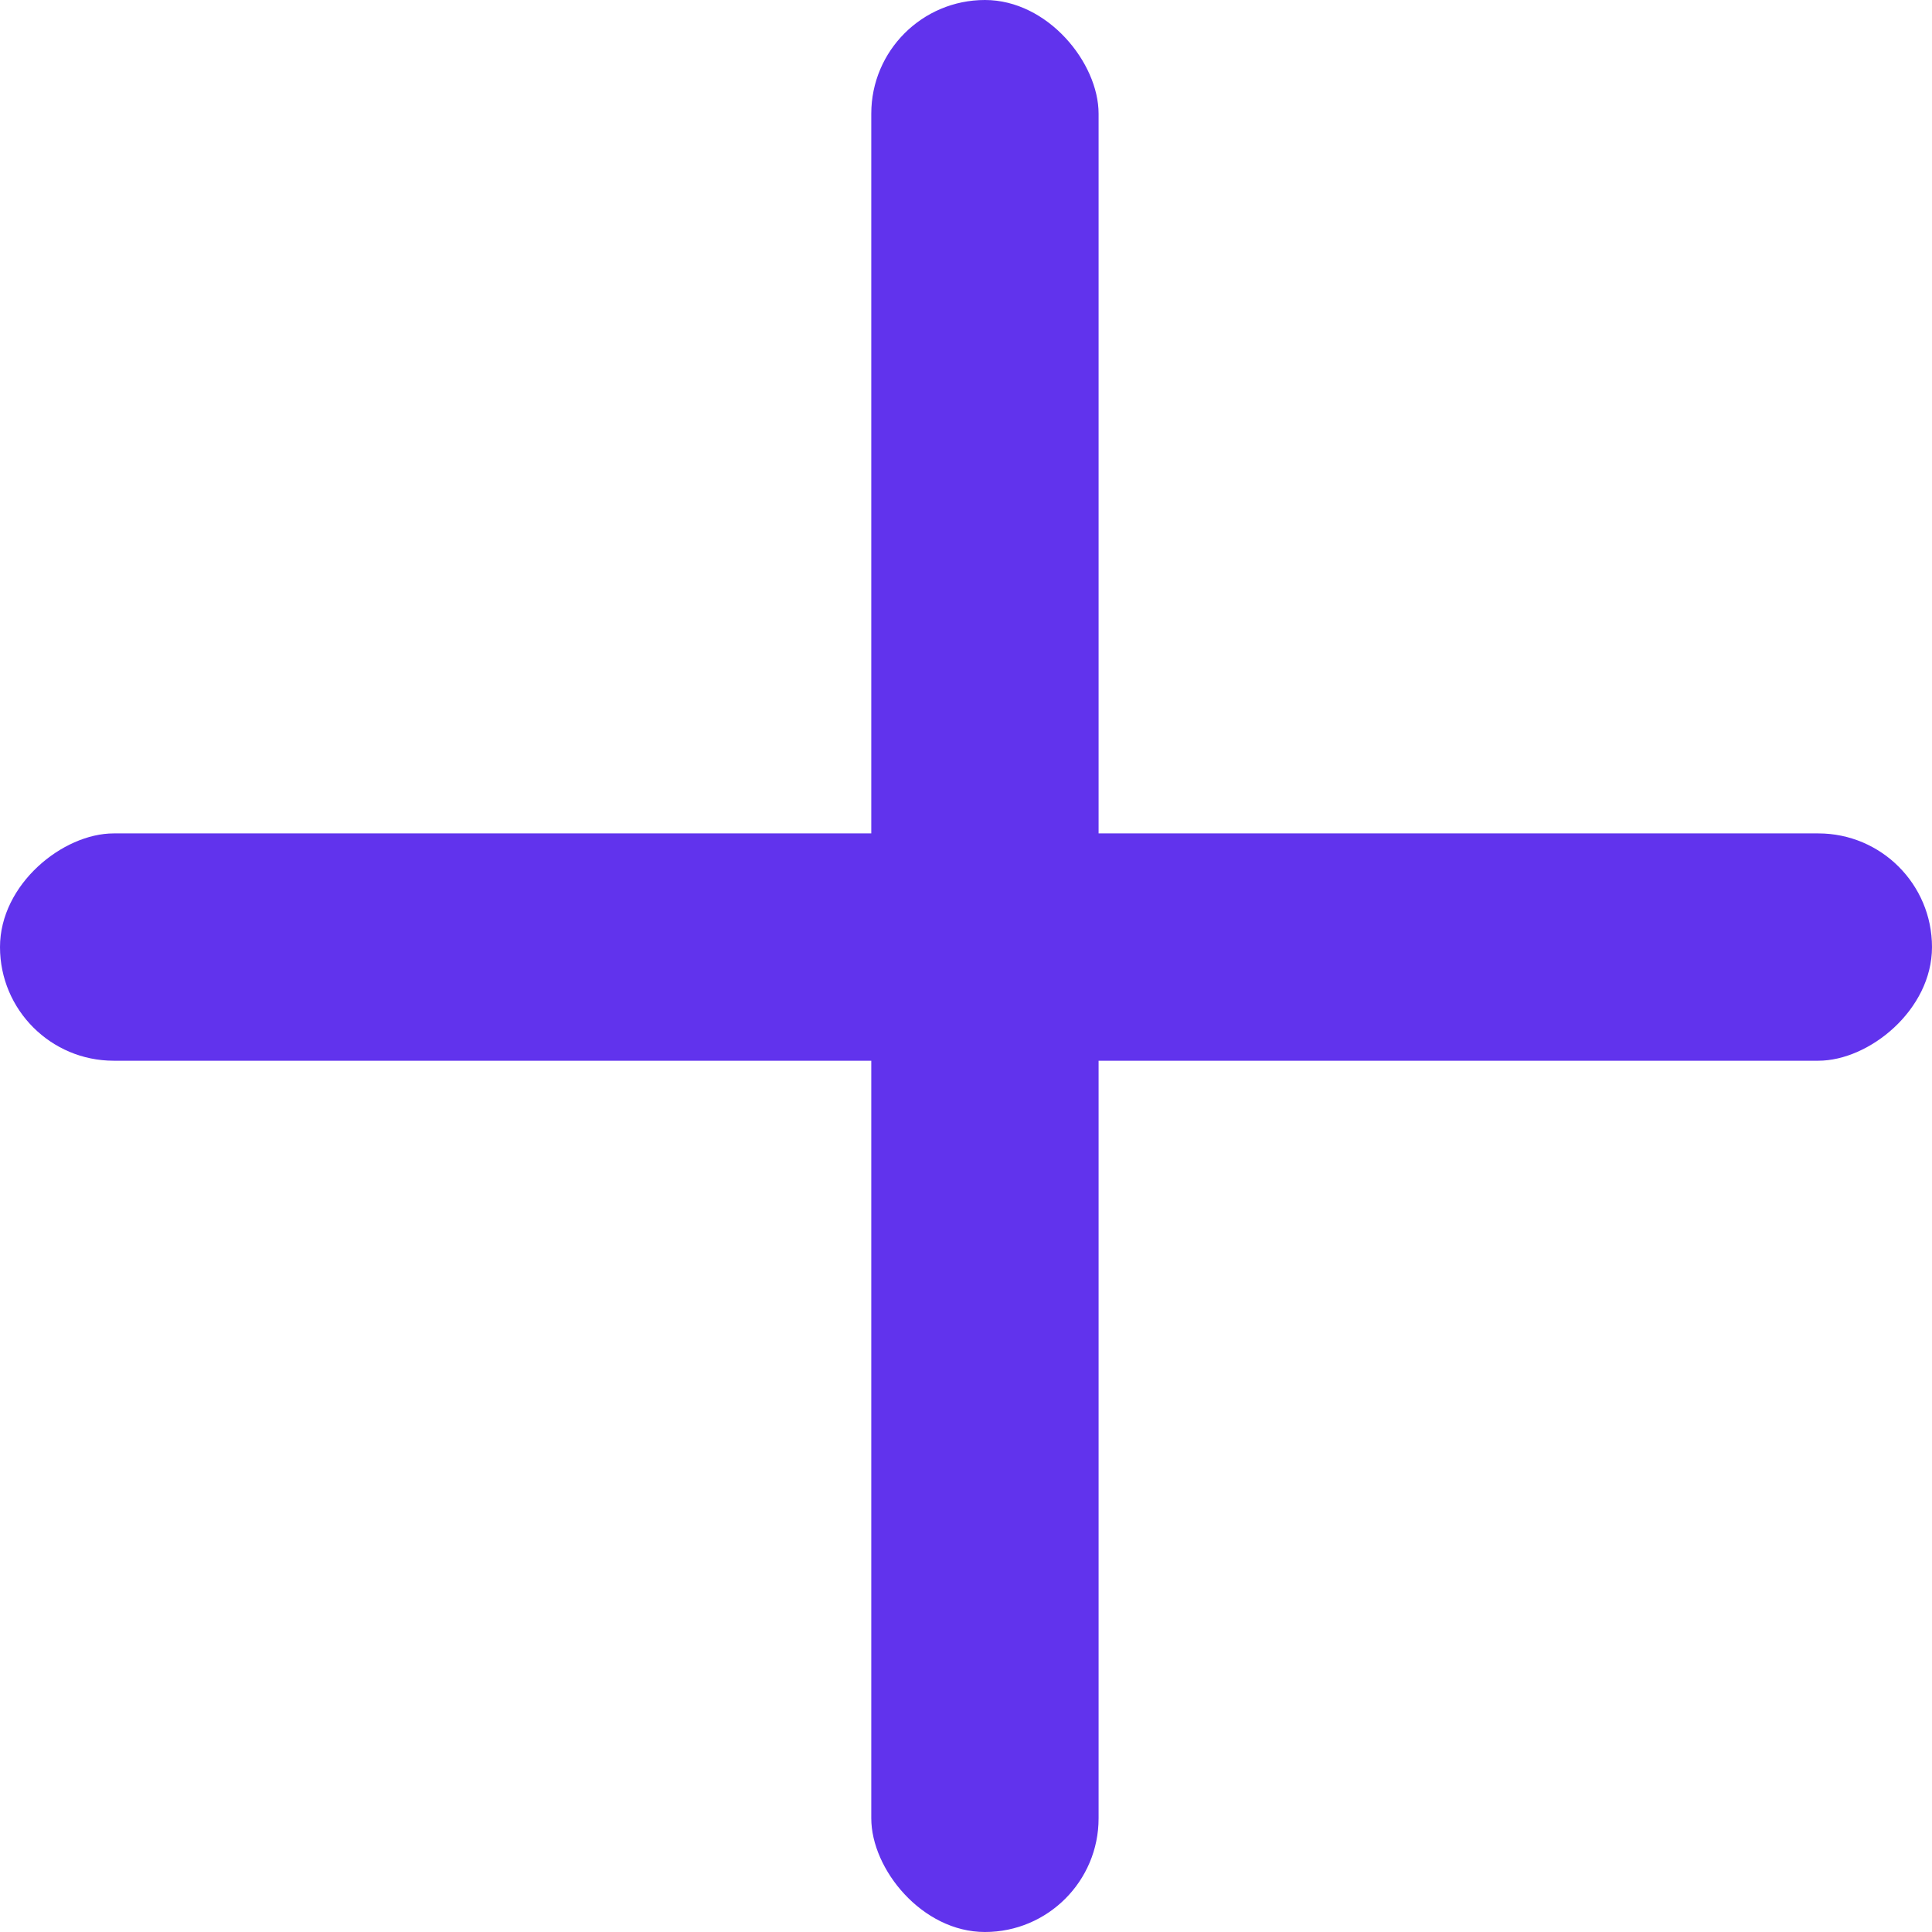
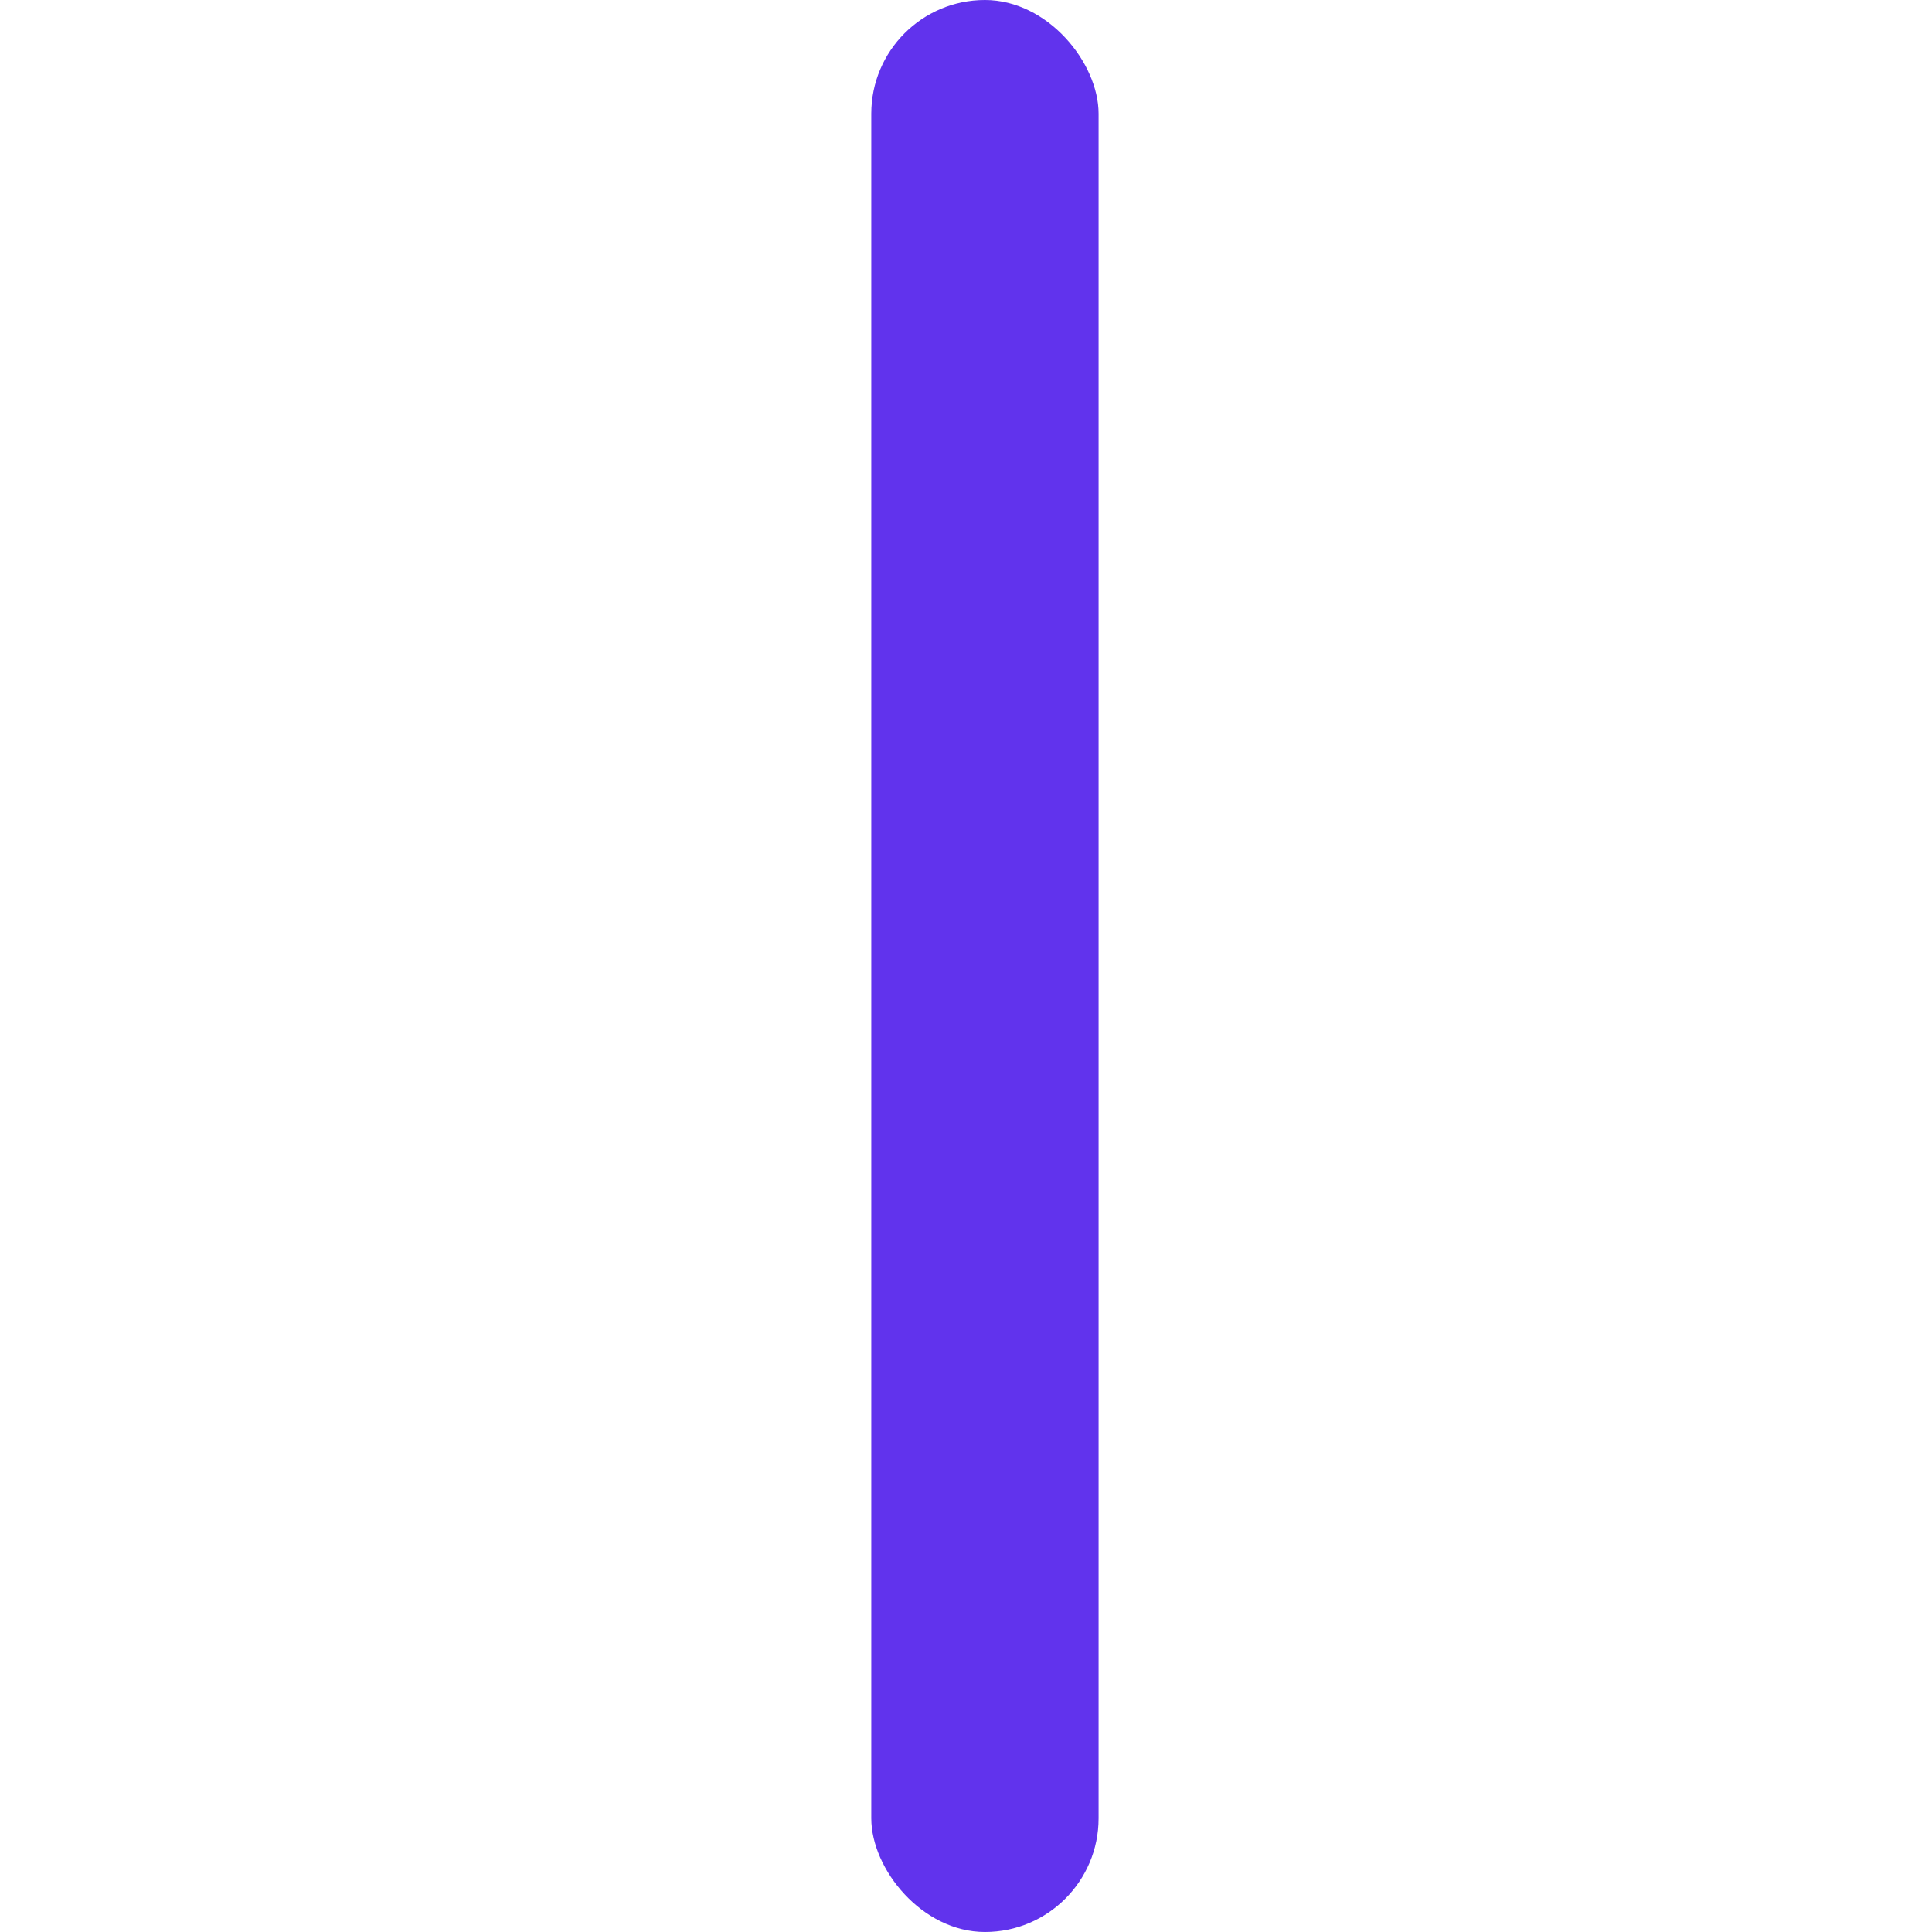
<svg xmlns="http://www.w3.org/2000/svg" width="35" height="35" viewBox="0 0 35 35" fill="none">
  <rect x="15.784" width="4.118" height="35" rx="2.059" fill="#6133ED" />
-   <rect y="19.216" width="4.118" height="35" rx="2.059" transform="rotate(-90 0 19.216)" fill="#6133ED" />
</svg>